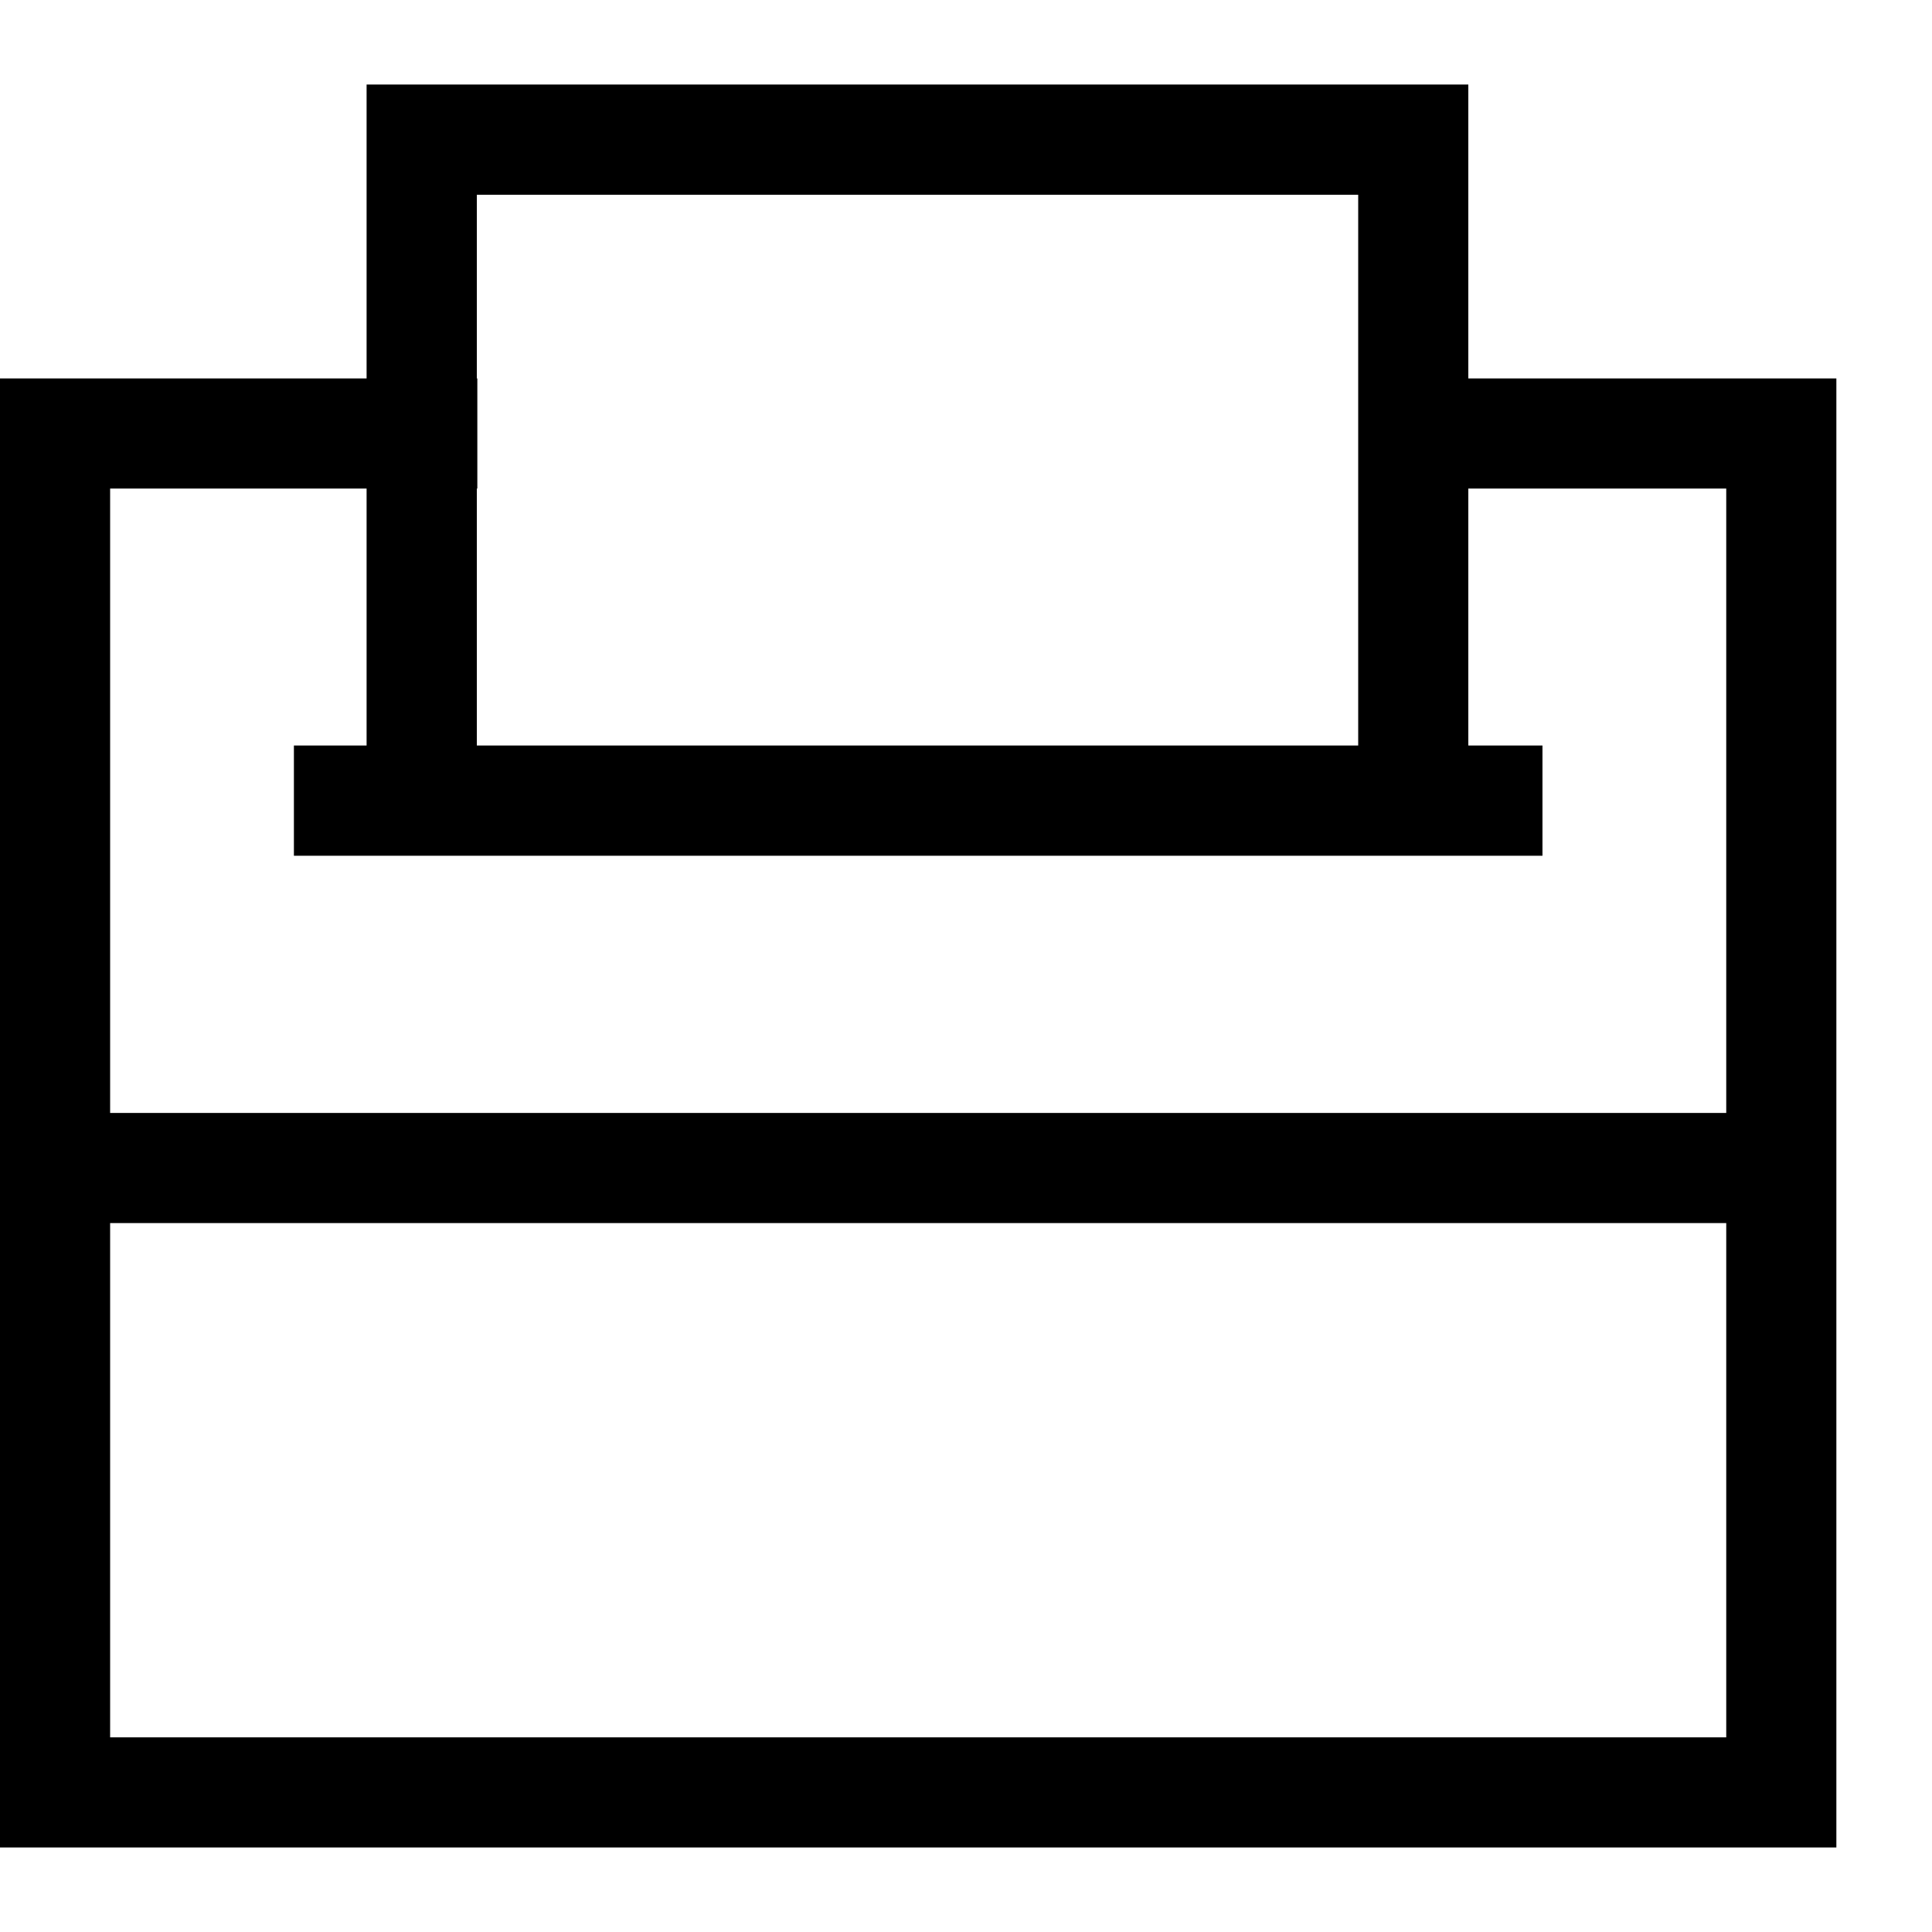
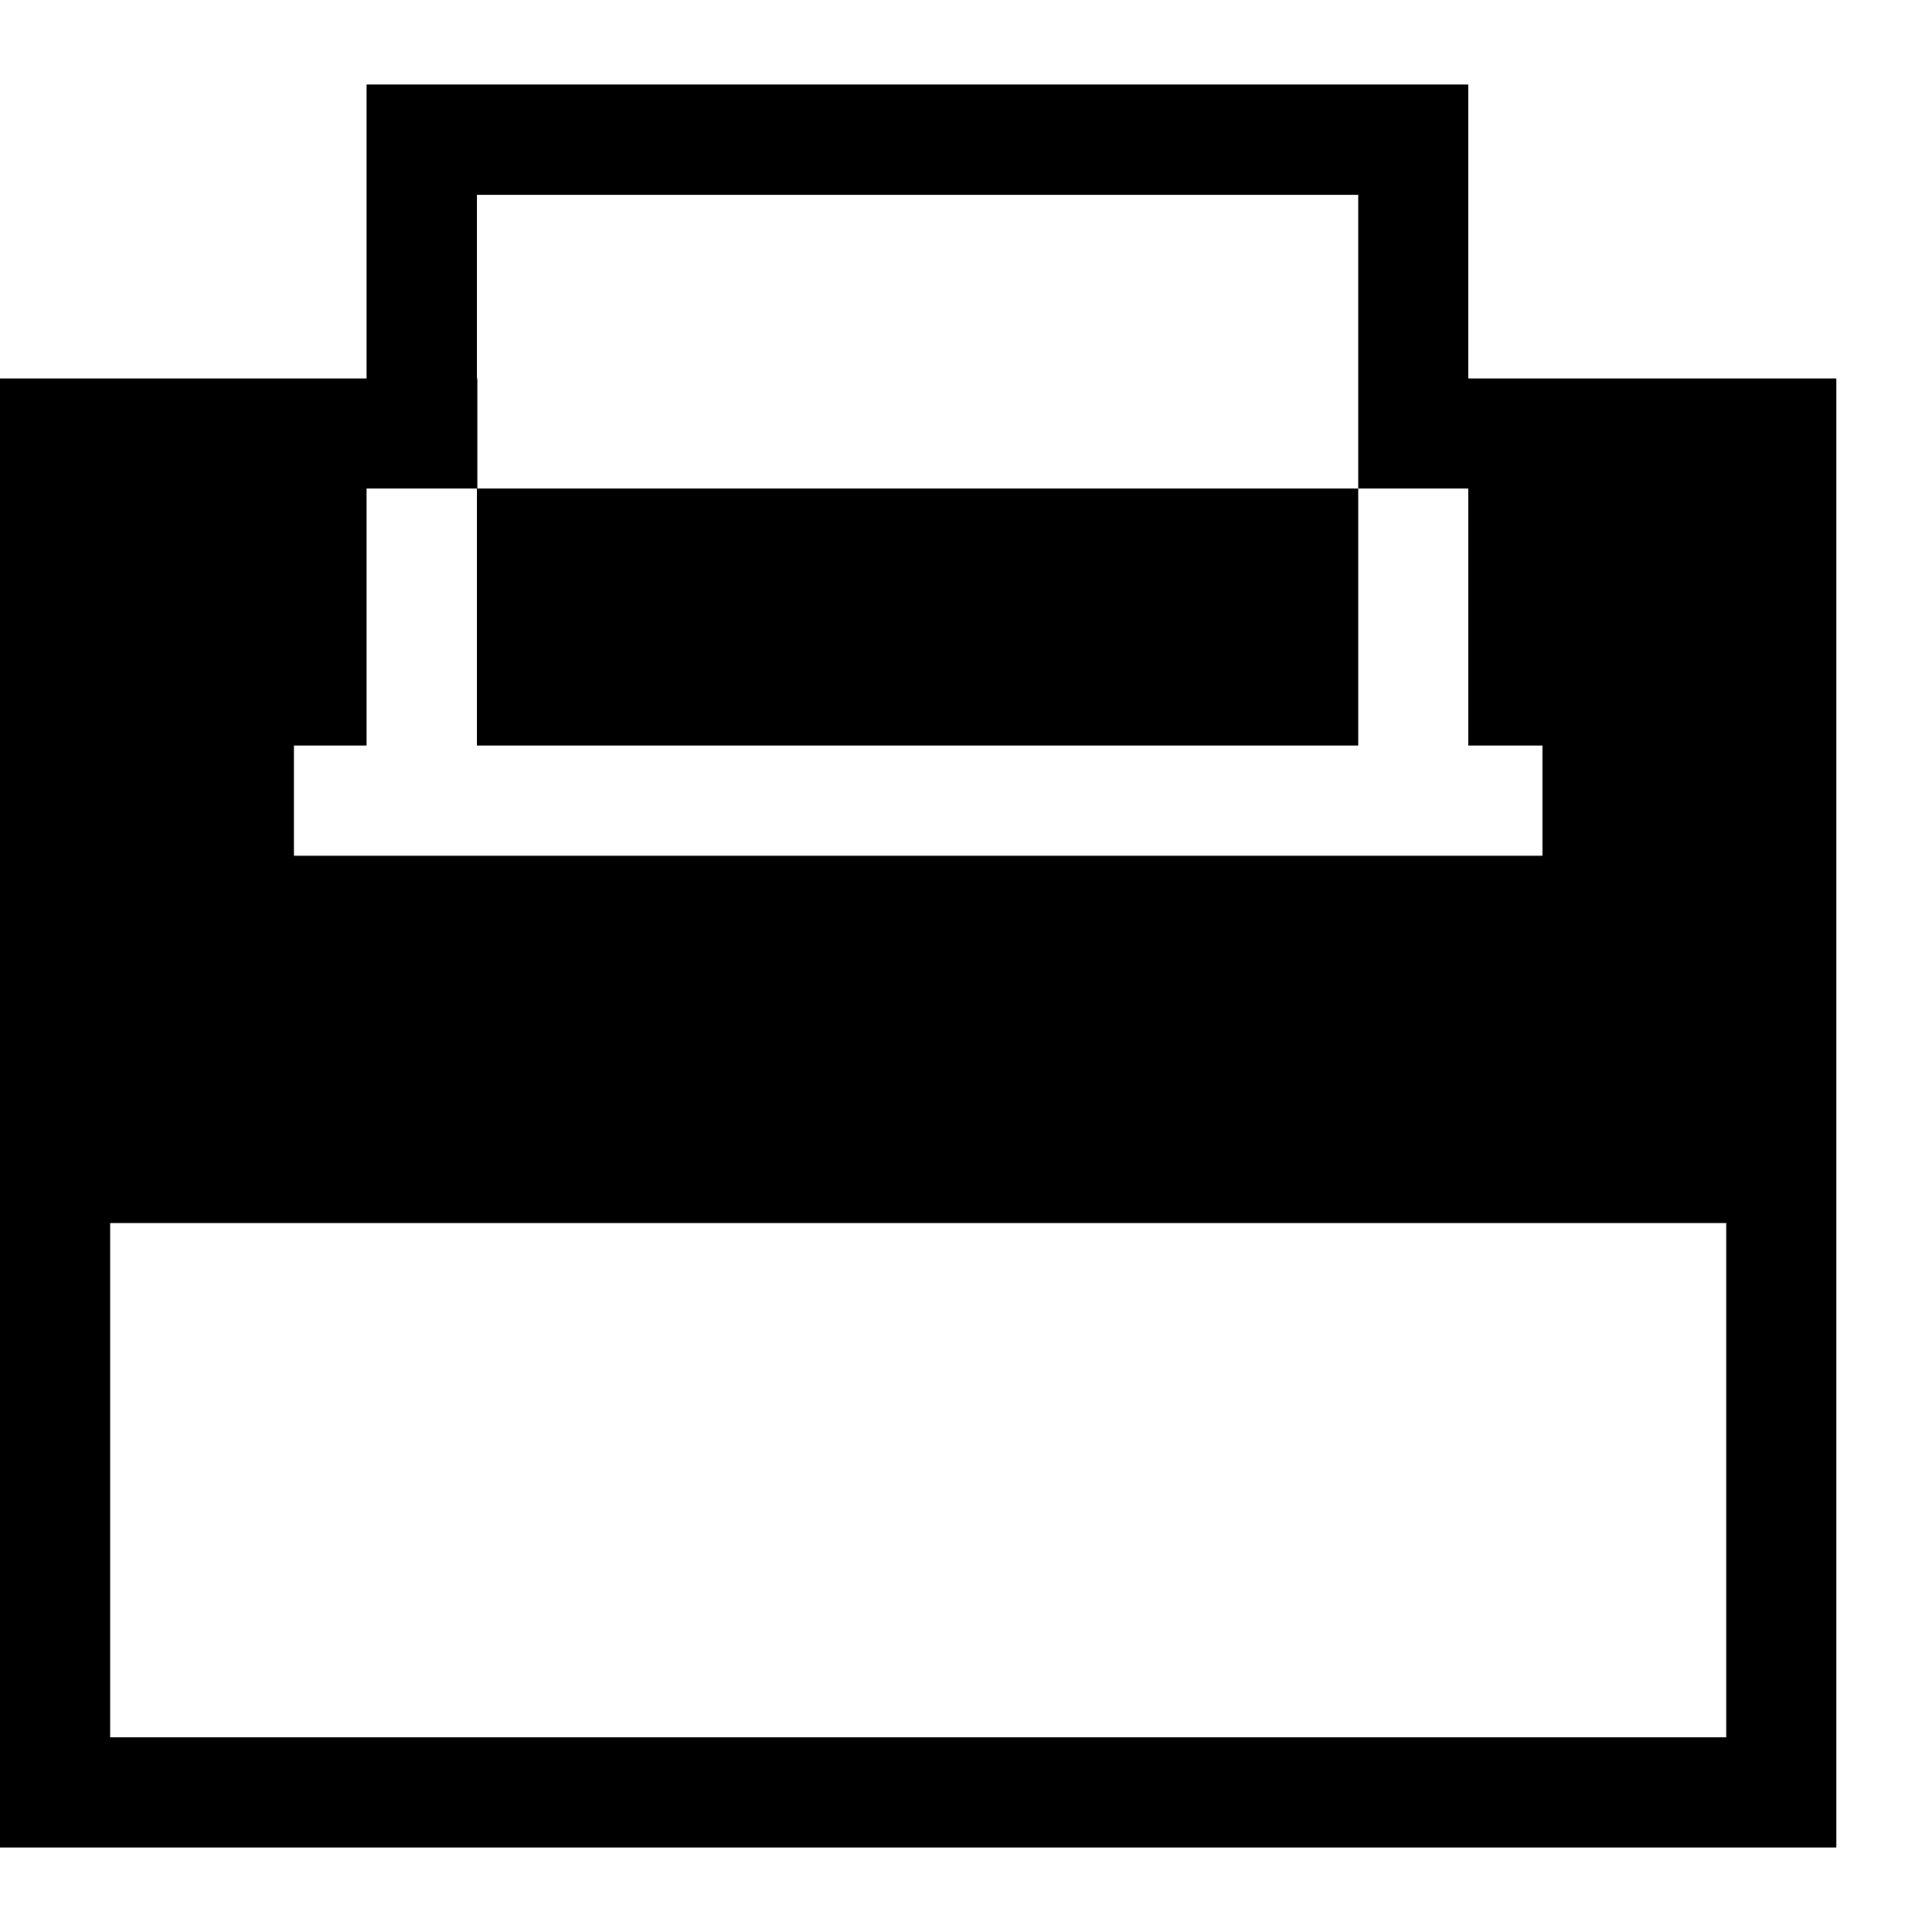
<svg xmlns="http://www.w3.org/2000/svg" width="16" height="16" viewBox="0 0 16 16" fill="none">
-   <path fill-rule="evenodd" clip-rule="evenodd" d="M3.949 0.7H3.036V1.613V3.134H0.912H0V4.046V9.217V10.129V14.388V15.3V15.3H15.206V15.3H15.208V3.134H15.201H14.296H12.16V0.7H12.159H11.248H3.949ZM11.248 1.613H3.949V3.134H3.953V4.046H3.949V6.174H11.248V4.046V3.134V1.613ZM12.16 4.046V6.174H12.774V7.087H2.434V6.174H3.036V4.046H0.912V9.217H14.296V4.046H12.16ZM14.296 14.388H0.912V10.129H14.296V14.388Z" fill="black" />
+   <path fill-rule="evenodd" clip-rule="evenodd" d="M3.949 0.7H3.036V1.613V3.134H0.912H0V4.046V9.217V10.129V14.388V15.3V15.3H15.206V15.3H15.208V3.134H15.201H14.296H12.16V0.7H12.159H11.248H3.949ZM11.248 1.613H3.949V3.134H3.953V4.046H3.949V6.174H11.248V4.046V3.134V1.613ZM12.16 4.046V6.174H12.774V7.087H2.434V6.174H3.036V4.046H0.912H14.296V4.046H12.16ZM14.296 14.388H0.912V10.129H14.296V14.388Z" fill="black" />
</svg>